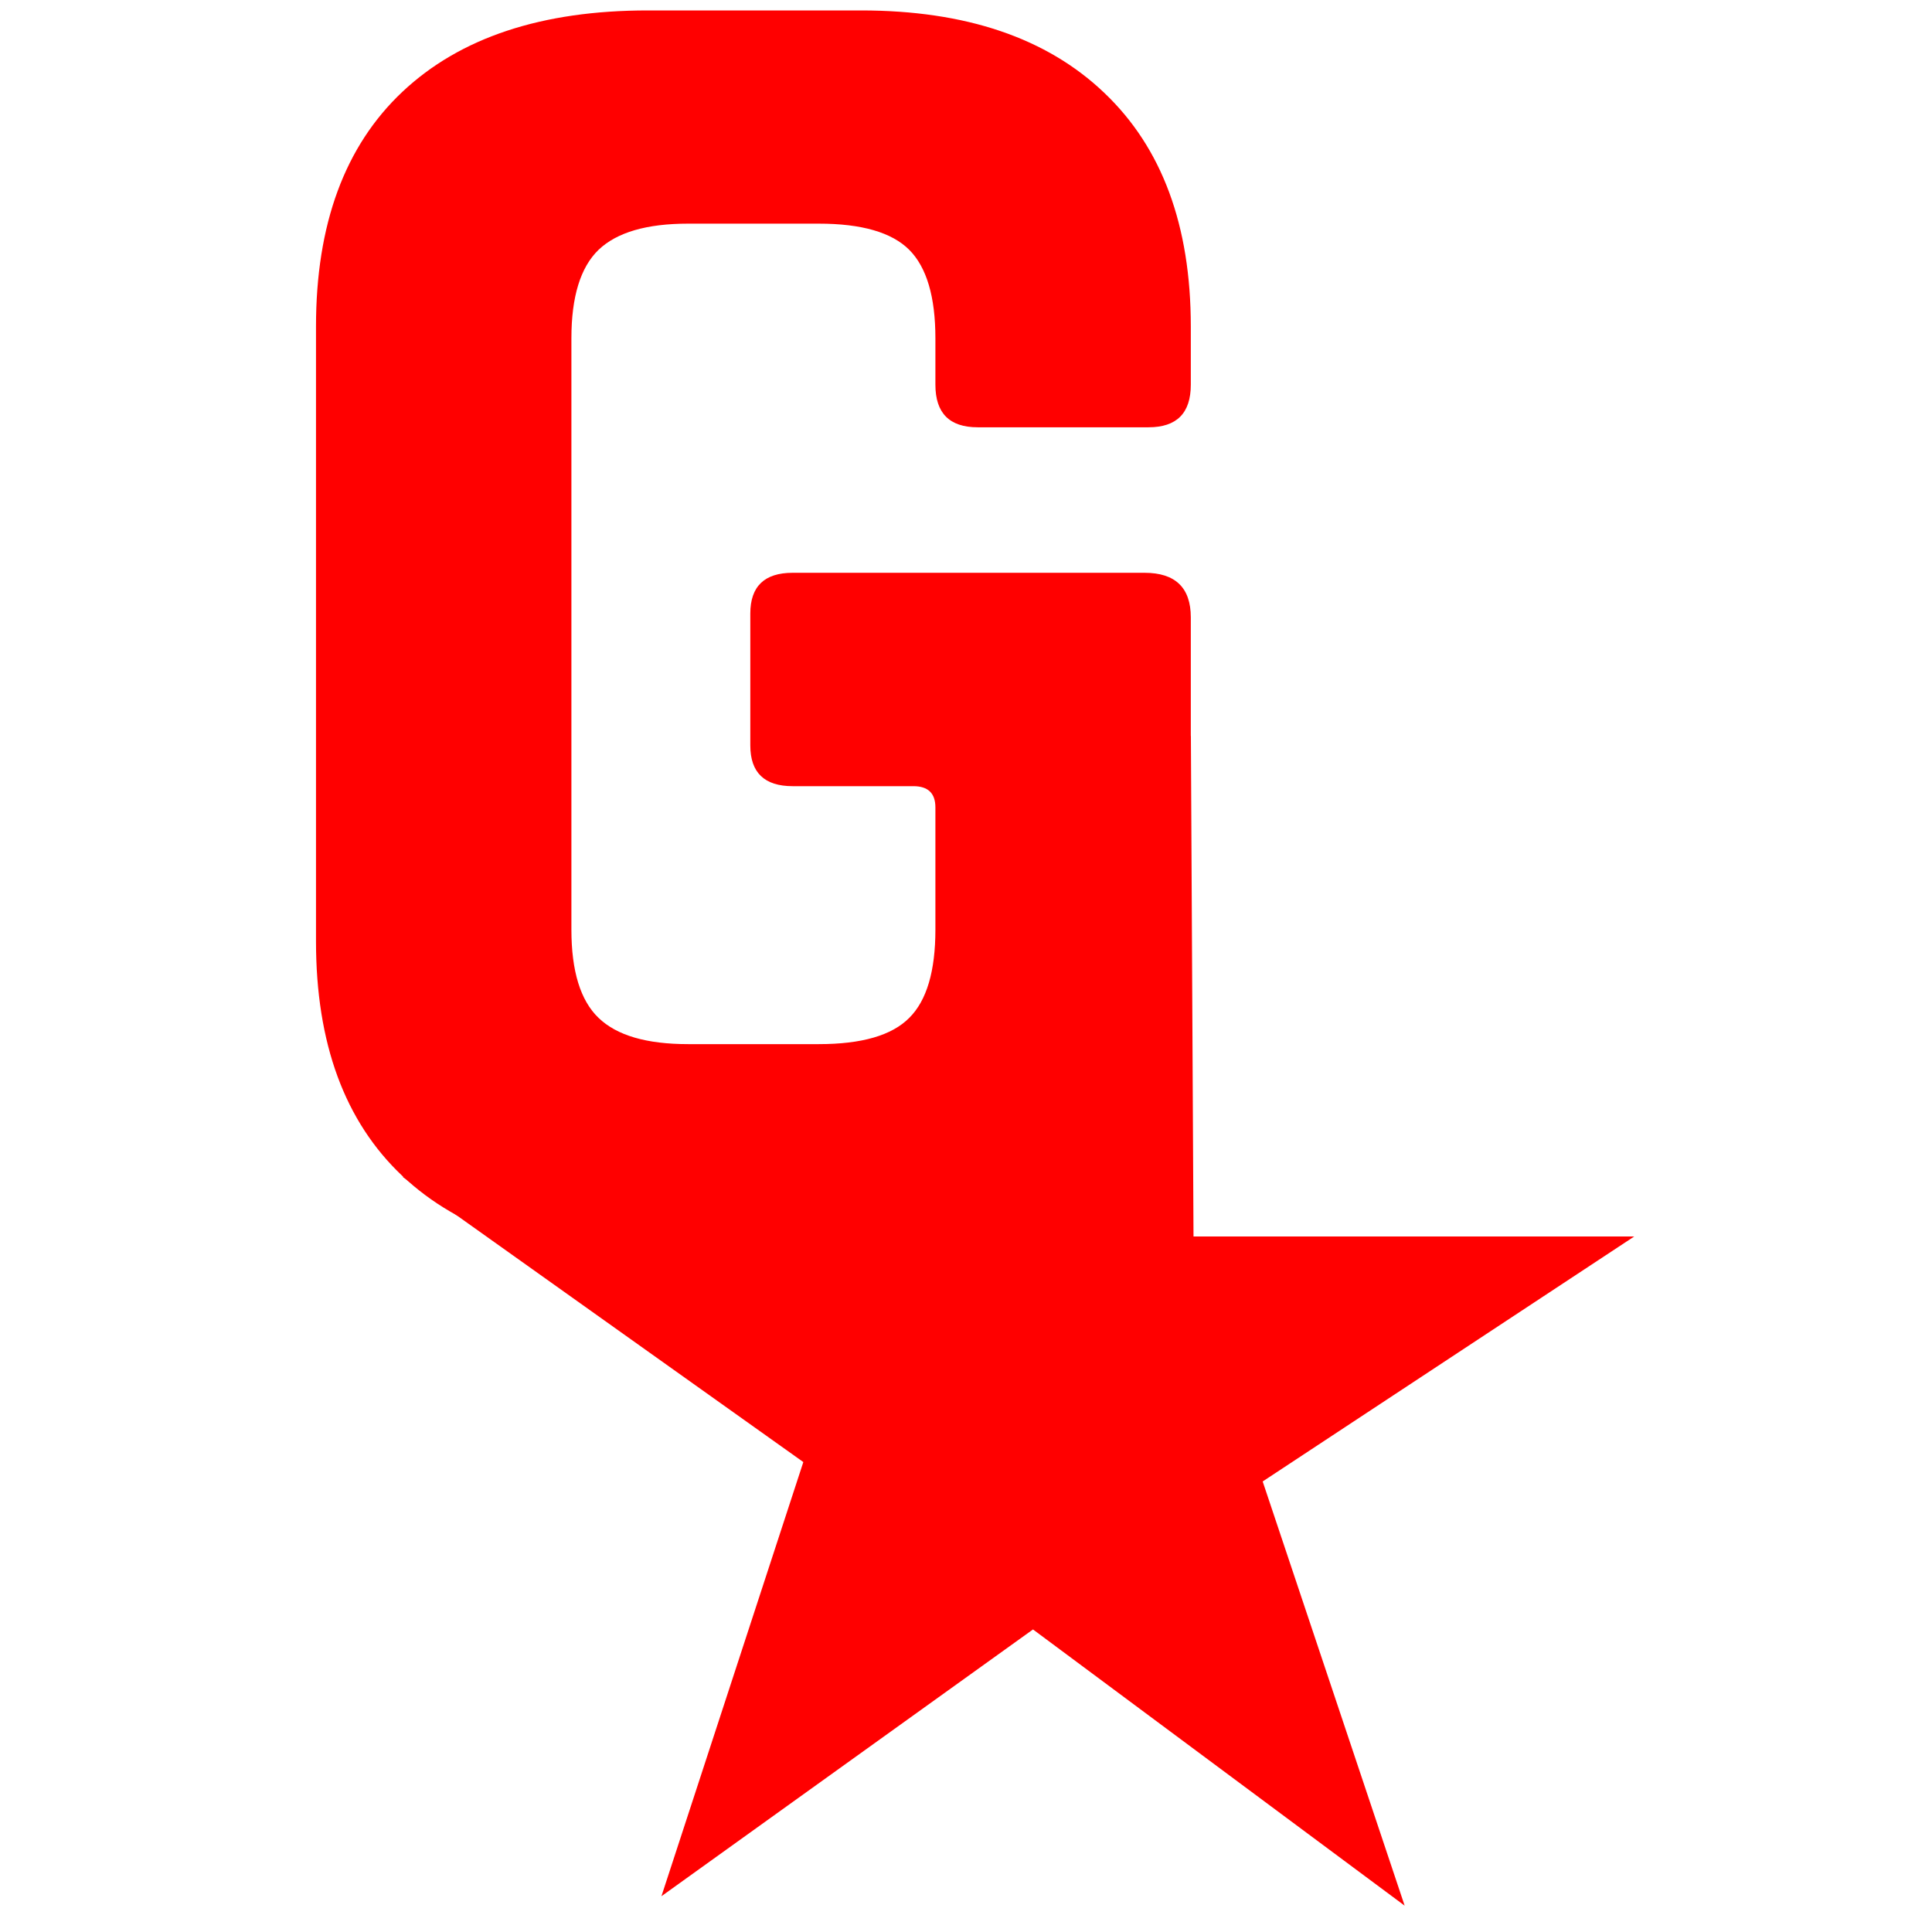
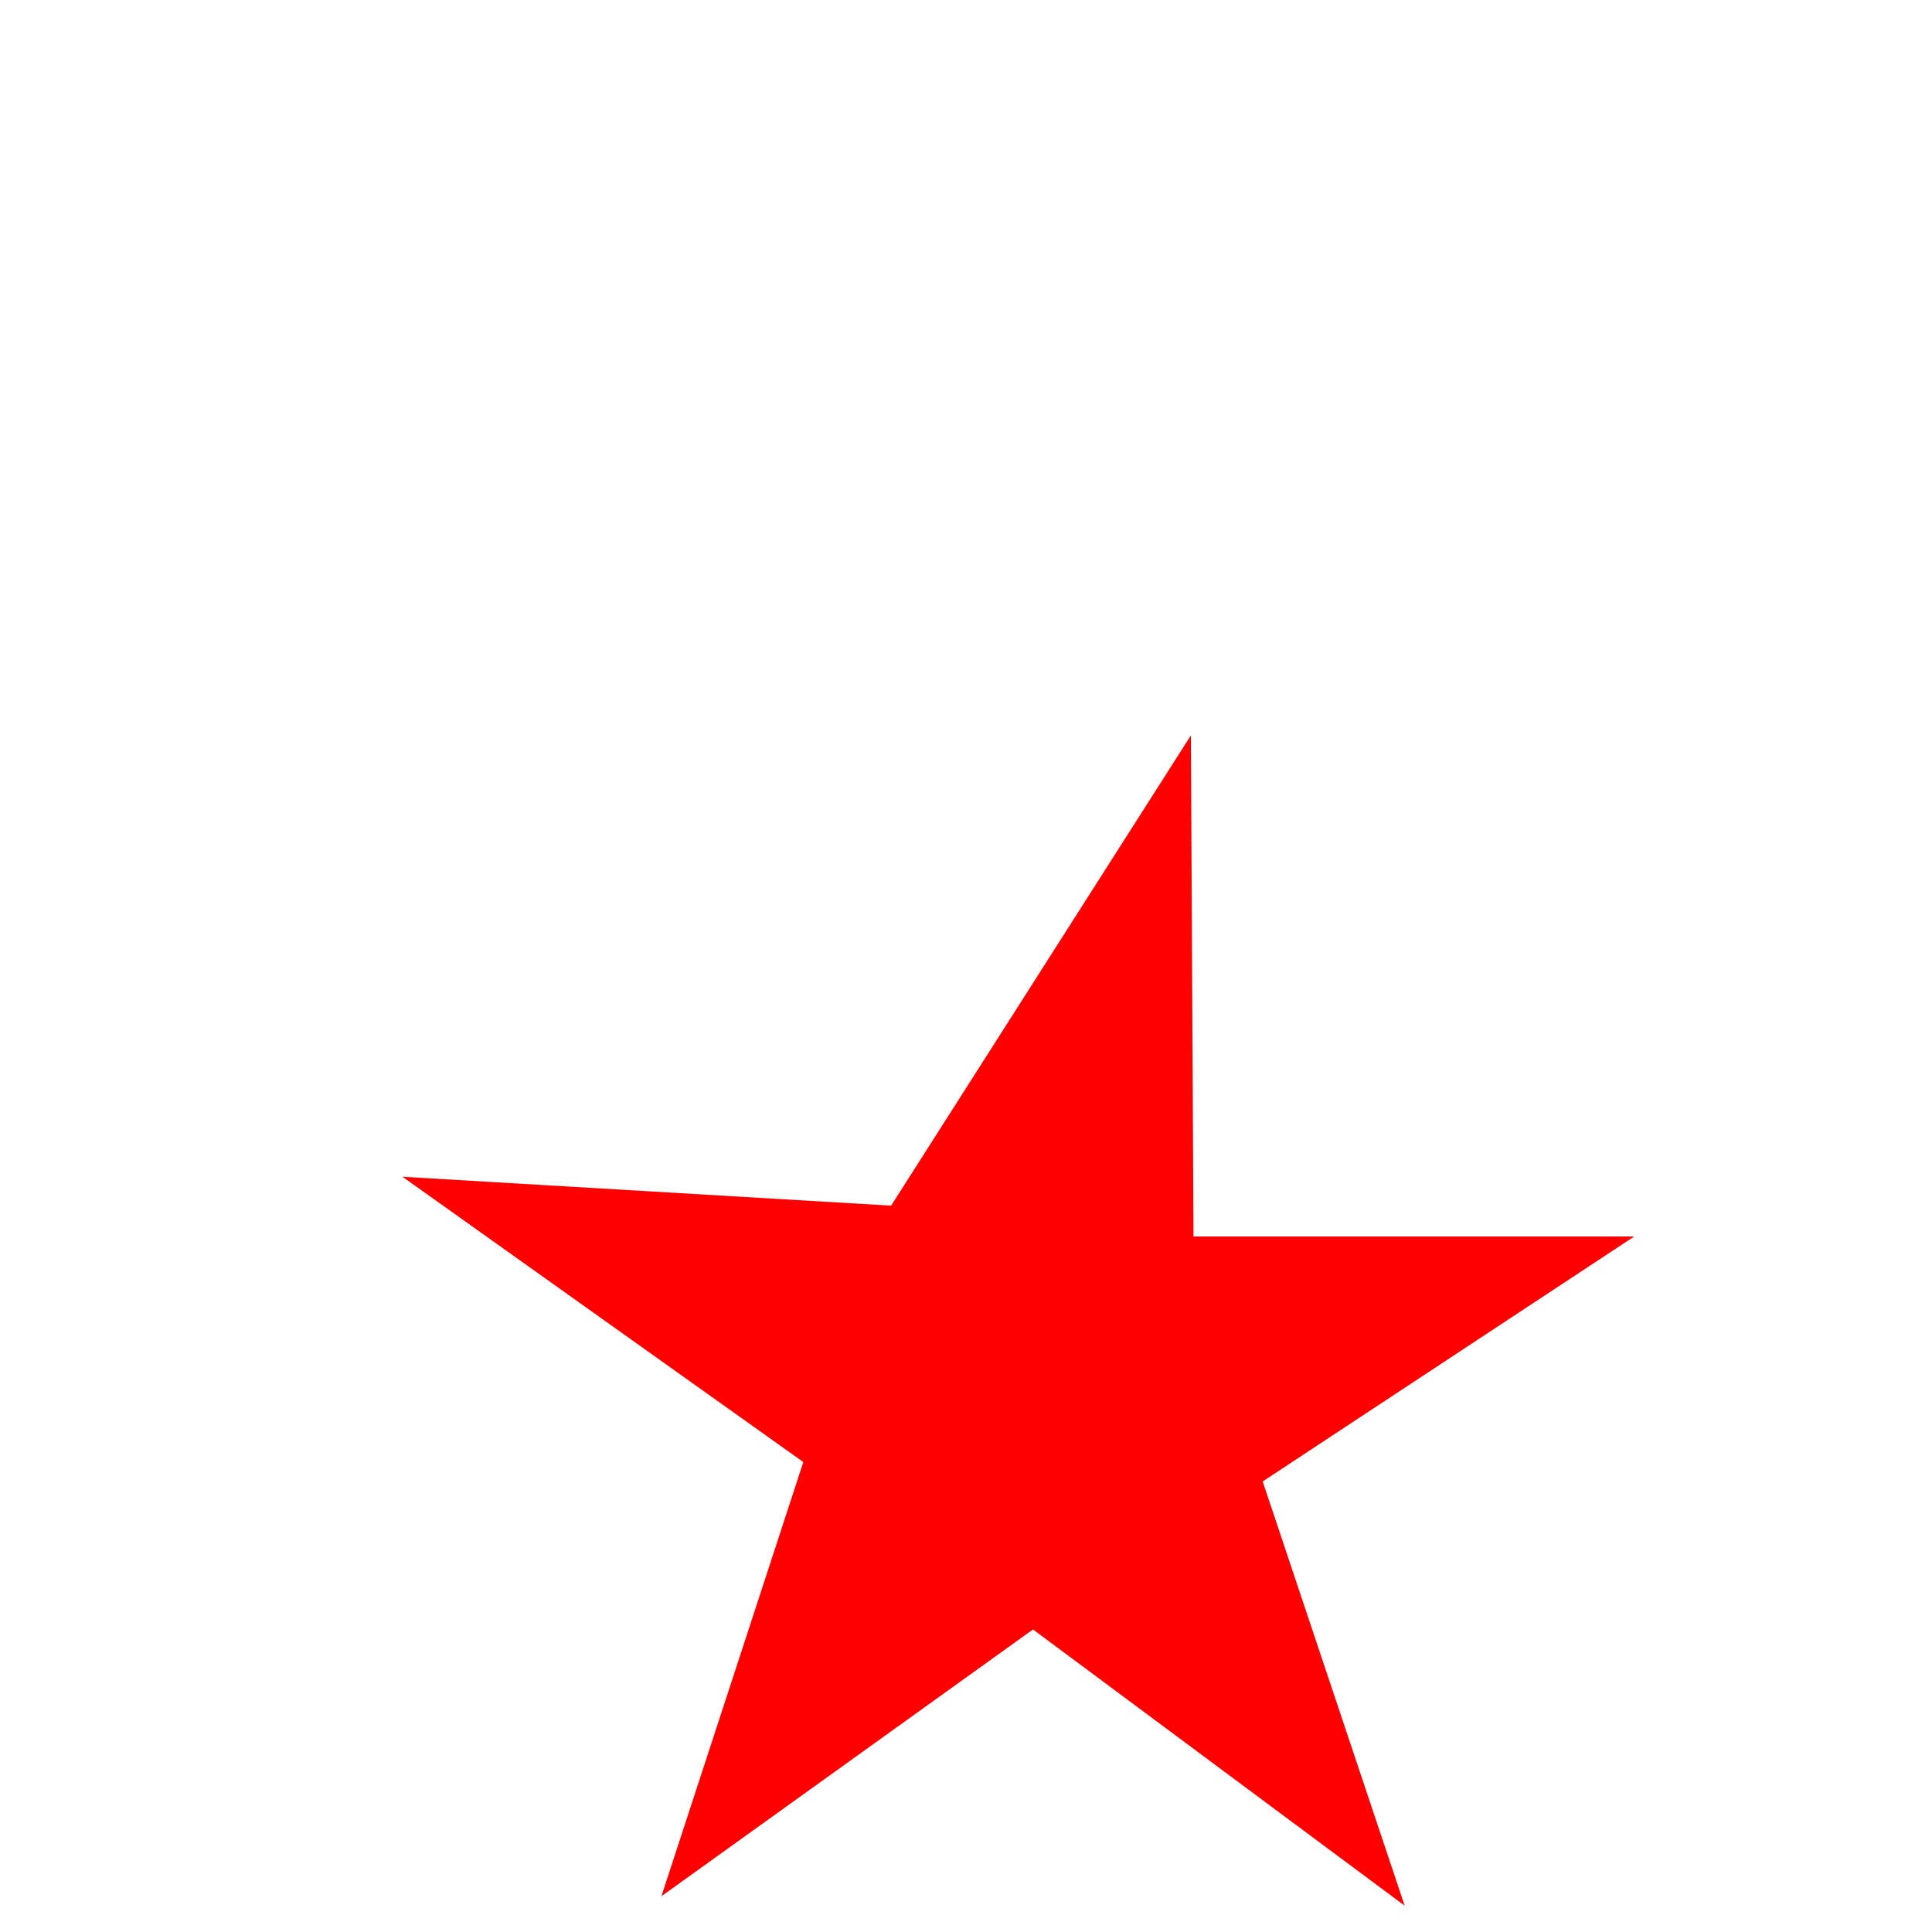
<svg xmlns="http://www.w3.org/2000/svg" version="1.1" id="Layer_1" x="0px" y="0px" width="25px" height="25px" viewBox="0 0 25 25" enable-background="new 0 0 25 25" xml:space="preserve">
-   <path fill="#FF0000" d="M11.142,16.272H8.383c-1.371,0-2.429-0.353-3.176-1.055c-0.746-0.704-1.118-1.715-1.118-3.037V4.225        c0-1.322,0.372-2.334,1.118-3.037c0.747-0.703,1.805-1.053,3.176-1.053h2.758c1.354,0,2.403,0.355,3.148,1.066        c0.748,0.711,1.12,1.718,1.12,3.024v0.753c0,0.369-0.183,0.551-0.547,0.551h-2.211c-0.365,0-0.547-0.183-0.547-0.551V4.376        c0-0.535-0.113-0.917-0.338-1.143c-0.226-0.226-0.616-0.339-1.171-0.339H8.904c-0.537,0-0.923,0.113-1.159,0.339        C7.511,3.459,7.394,3.841,7.394,4.376v7.654c0,0.536,0.117,0.916,0.351,1.141c0.236,0.228,0.622,0.34,1.159,0.34h1.691        c0.555,0,0.945-0.112,1.171-0.34c0.226-0.225,0.338-0.605,0.338-1.141v-1.582c0-0.185-0.096-0.275-0.286-0.275h-1.562        c-0.364,0-0.547-0.176-0.547-0.526V7.939c0-0.351,0.183-0.527,0.547-0.527h4.555c0.398,0,0.598,0.193,0.598,0.577v4.192        c0,1.305-0.372,2.312-1.12,3.024C13.545,15.917,12.496,16.272,11.142,16.272z" />
  <polygon fill="#FF0000" points="15.41,9.516 15.444,16 21.147,16 16.339,19.17 18.176,24.659 13.367,21.085 8.559,24.537         10.395,18.919 5.208,15.227 11.531,15.601 " />
</svg>